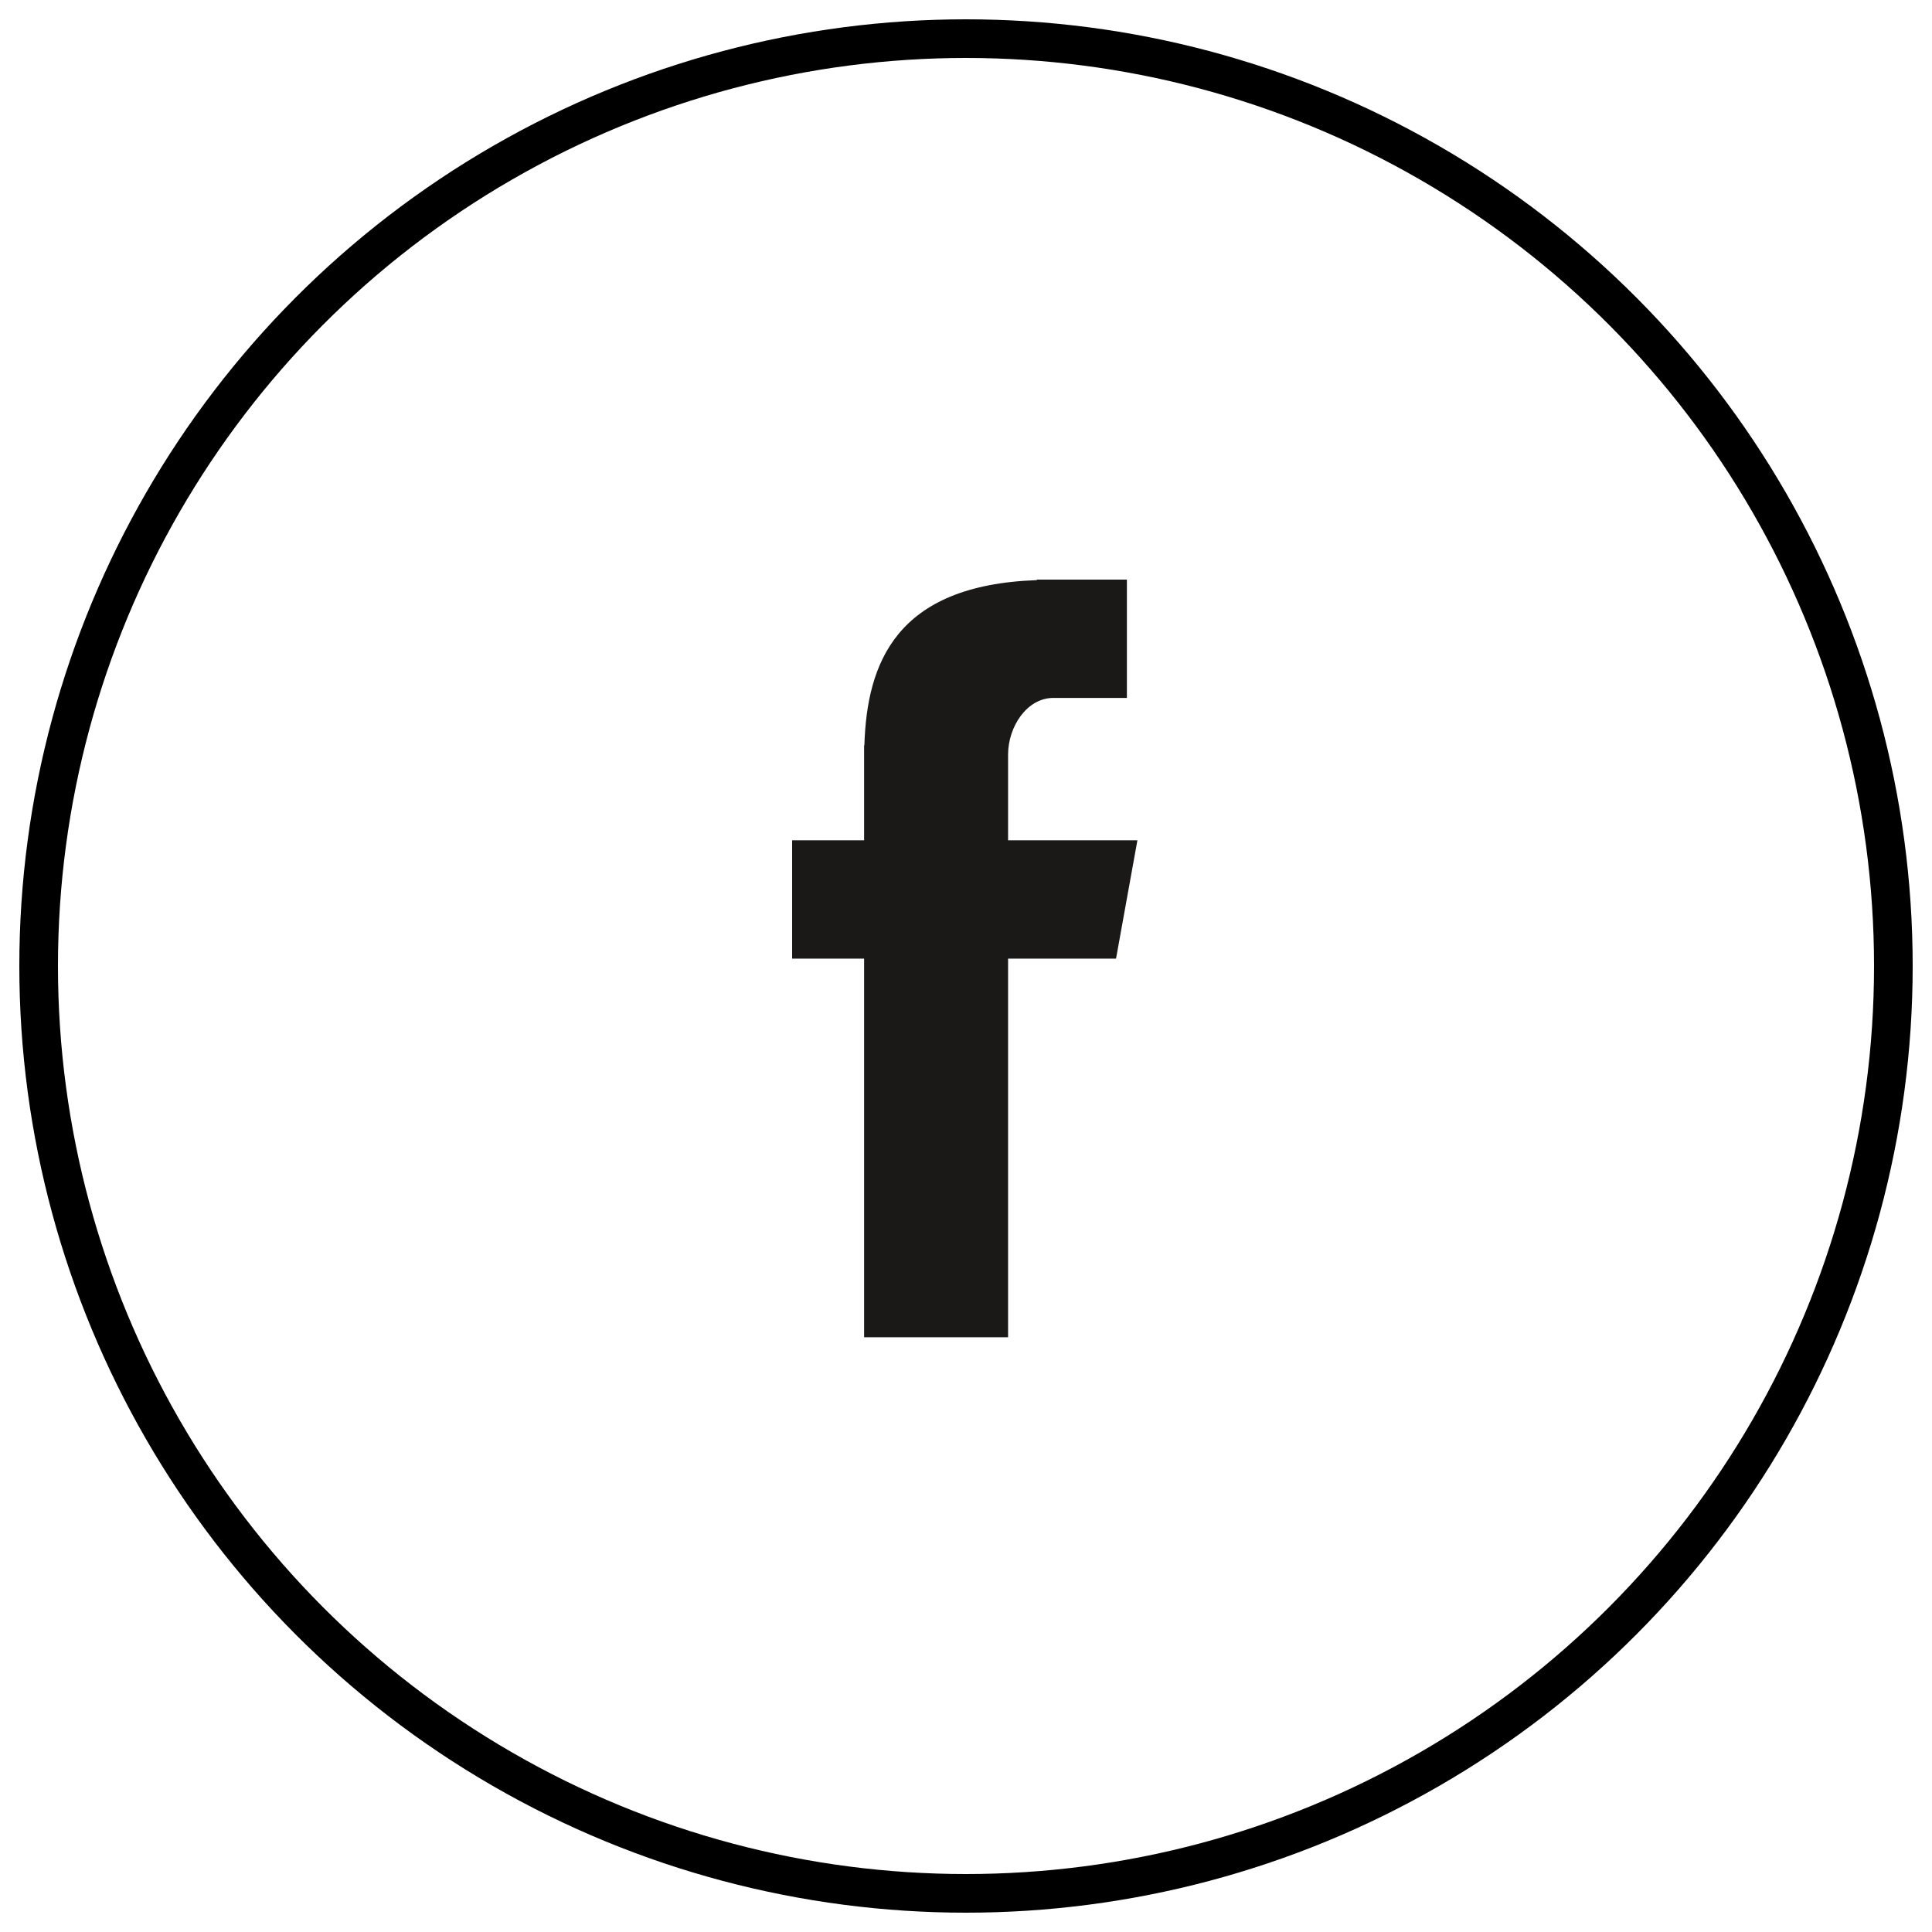
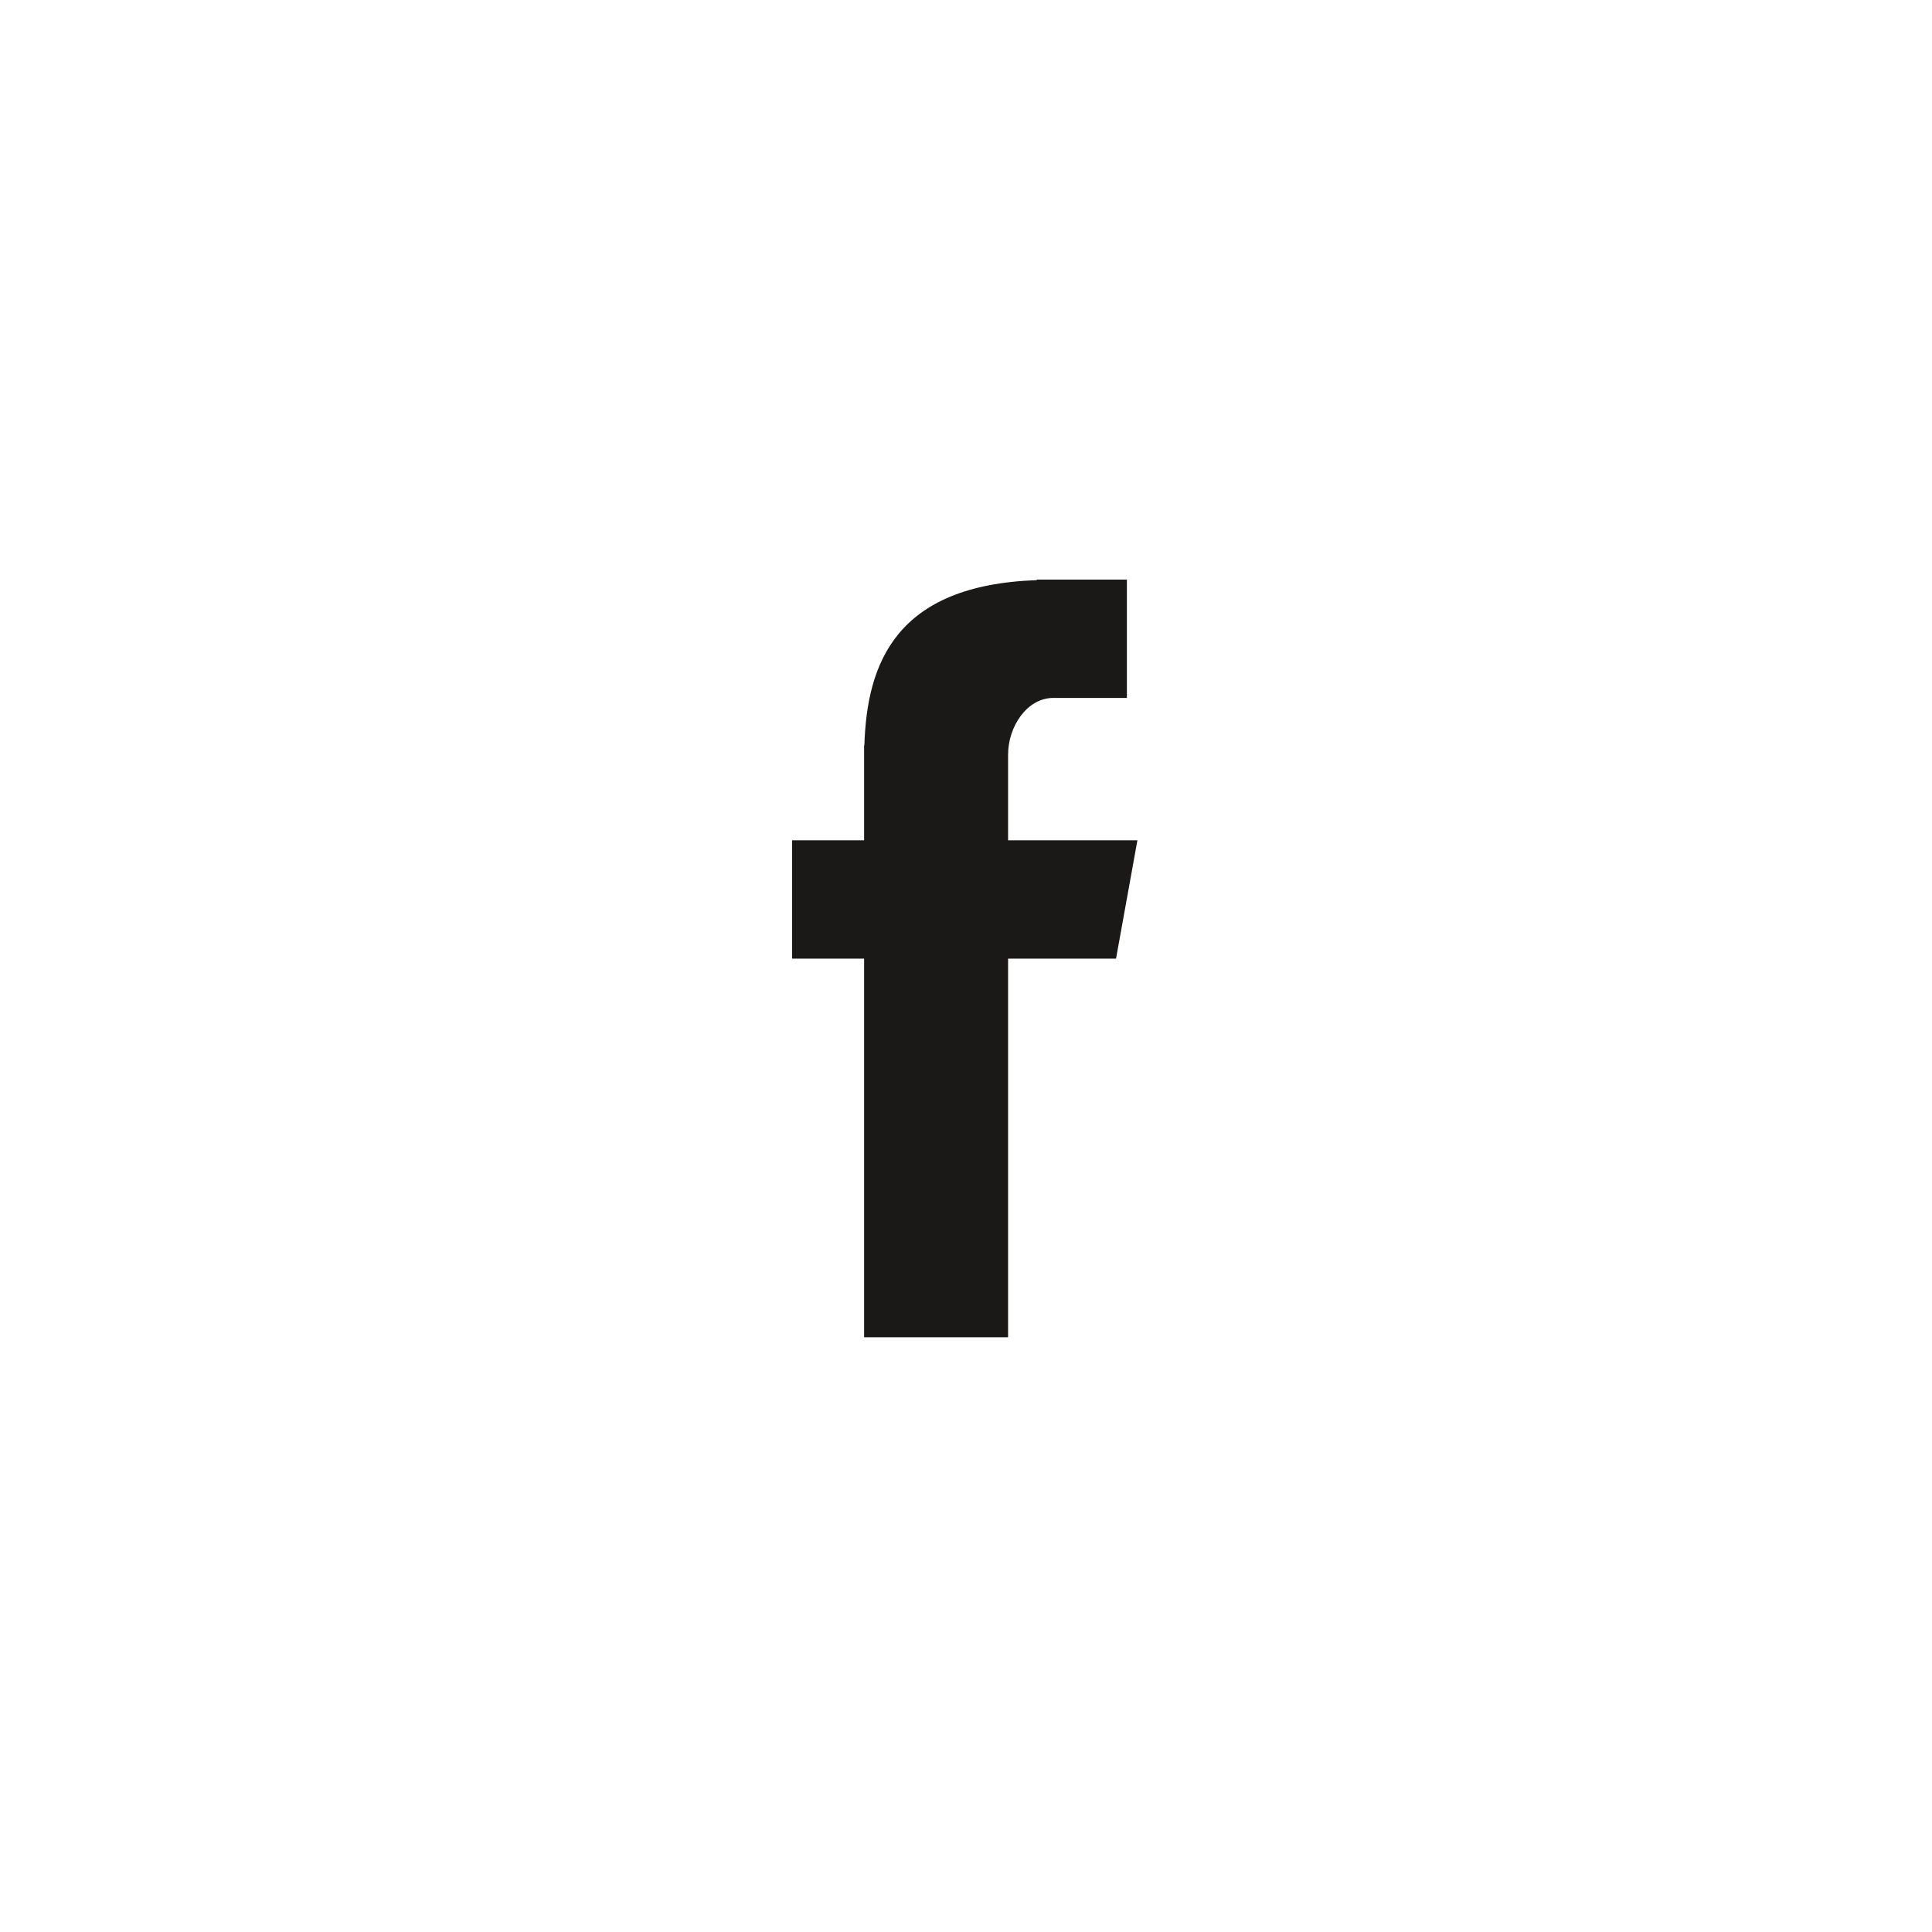
<svg xmlns="http://www.w3.org/2000/svg" xmlns:ns1="http://www.bohemiancoding.com/sketch/ns" width="50px" height="50px" viewBox="0 0 50 50" version="1.1">
  <title>facebook</title>
  <desc>Created with Sketch.</desc>
  <defs />
  <g id="Page-1" stroke="none" stroke-width="1" fill="none" fill-rule="evenodd" ns1:type="MSPage">
    <g id="facebook" ns1:type="MSArtboardGroup">
      <path d="M27.262,18.062 L29.164,18.062 L29.164,15 L26.833,15 L26.833,15.014 C23.184,15.141 22.435,17.164 22.37,19.289 L22.363,19.289 L22.363,21.747 L20.5,21.747 L20.5,24.809 L22.363,24.809 L22.363,34.608 L26.089,34.608 L26.089,24.809 L28.883,24.809 L29.436,21.747 L26.089,21.747 L26.089,19.528 C26.089,18.813 26.572,18.062 27.262,18.062" id="Imported-Layers" fill="#1A1918" ns1:type="MSShapeGroup" />
-       <circle id="Oval-1" stroke="#000000" ns1:type="MSShapeGroup" cx="25" cy="25" r="24" />
    </g>
  </g>
</svg>